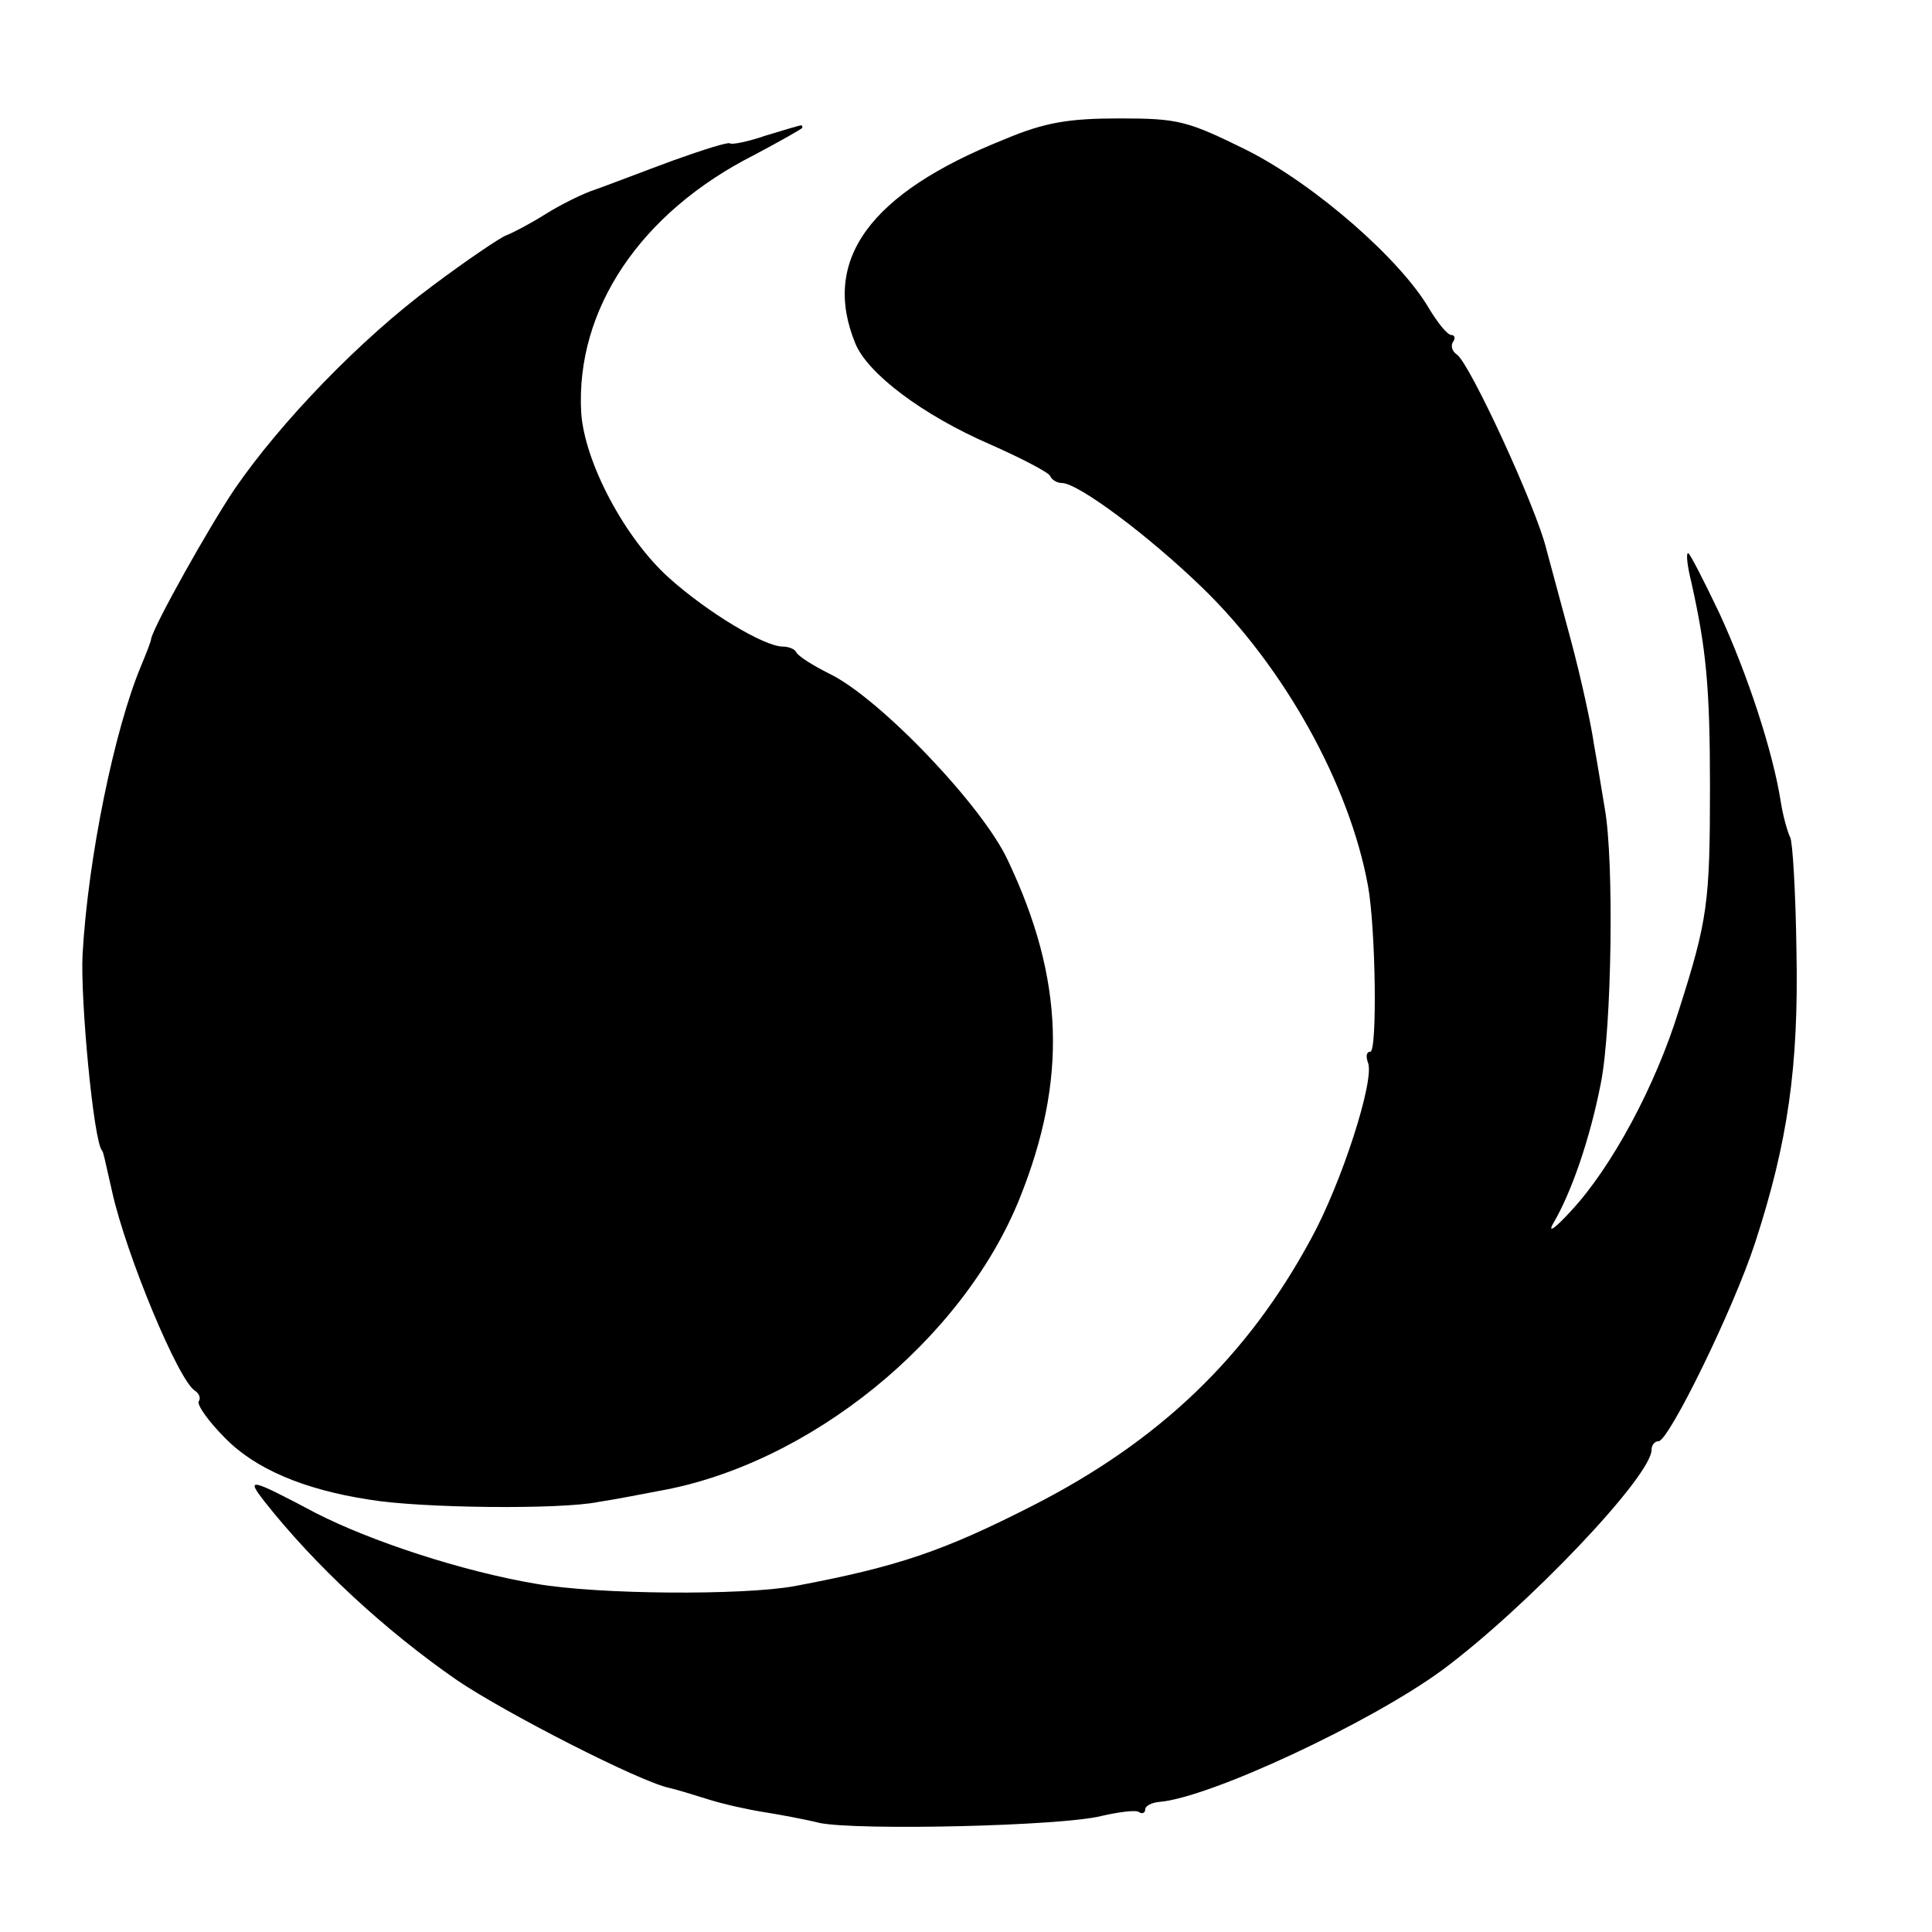
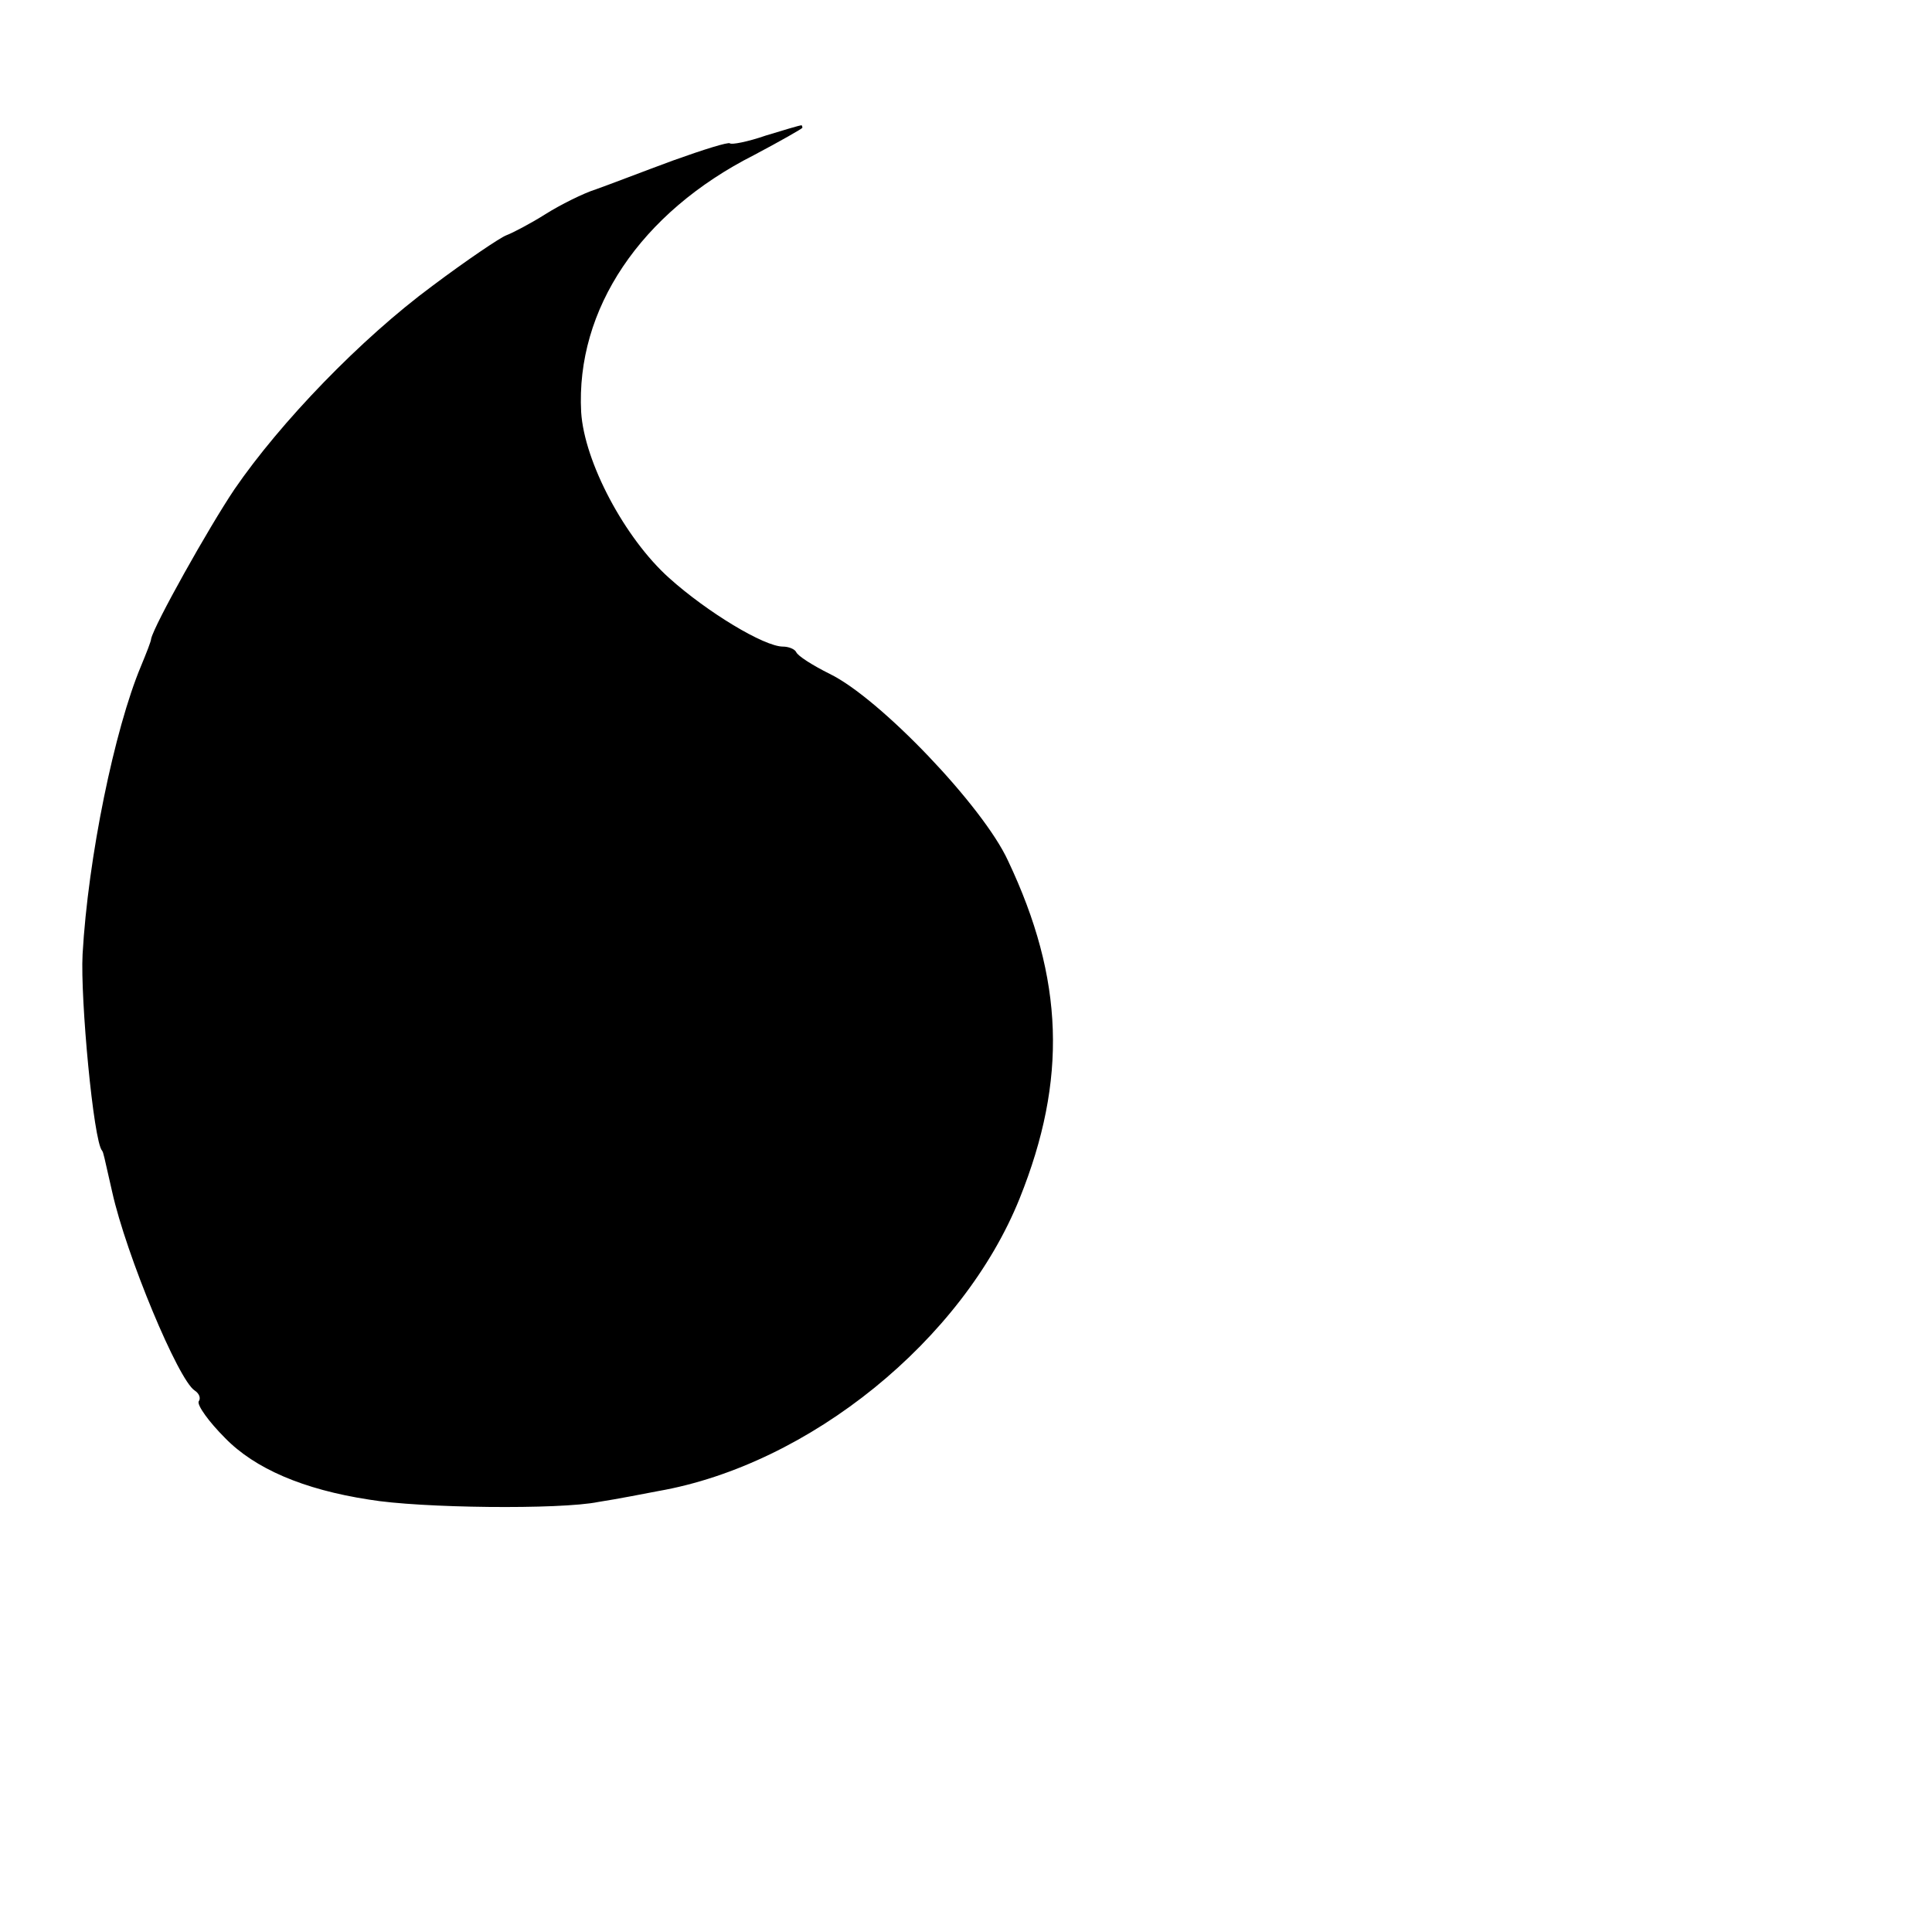
<svg xmlns="http://www.w3.org/2000/svg" version="1.0" width="248pt" height="248pt" viewBox="0 0 248 248" preserveAspectRatio="xMidYMid meet">
  <g transform="translate(0,248) scale(0.1,-0.1)" fill="#000000" stroke="none">
-     <path d="M1289 2301 c-173 -69 -235 -155 -191 -262 16 -39 87 -92 172 -129 41 -18 77 -37 78 -41 2 -5 9 -9 15 -9 21 0 112 -68 181 -135 104 -101 188 -251 212 -382 10 -55 12 -213 3 -213 -5 0 -6 -6 -3 -14 9 -22 -34 -155 -73 -226 -82 -152 -195 -260 -358 -343 -114 -58 -172 -78 -305 -103 -66 -12 -252 -11 -332 3 -95 16 -213 55 -283 91 -85 45 -90 46 -65 14 64 -81 153 -164 247 -229 62 -42 234 -130 272 -138 9 -2 32 -9 51 -15 19 -6 51 -13 70 -16 19 -3 52 -9 72 -14 50 -10 312 -4 362 9 22 5 44 8 48 5 4 -3 8 -1 8 3 0 5 8 9 18 10 64 5 270 101 363 169 108 80 269 249 269 283 0 6 4 11 9 11 13 0 96 169 124 255 42 129 56 226 53 375 -1 75 -5 140 -8 145 -3 6 -9 26 -12 45 -10 65 -43 165 -79 243 -20 42 -38 77 -40 77 -3 0 -1 -17 4 -37 19 -85 24 -134 24 -263 0 -149 -3 -171 -40 -287 -30 -97 -86 -201 -138 -257 -21 -23 -31 -30 -23 -16 23 39 47 108 61 180 14 71 17 285 5 352 -4 24 -10 61 -14 83 -3 22 -16 83 -30 135 -14 52 -28 104 -31 115 -13 54 -99 240 -115 250 -6 4 -8 11 -5 16 4 5 2 9 -2 9 -5 0 -17 15 -28 33 -37 64 -147 160 -234 204 -77 38 -88 41 -164 41 -65 0 -96 -5 -148 -27z" />
-     <path d="M983 2306 c-23 -8 -44 -12 -46 -10 -2 2 -34 -8 -73 -22 -38 -14 -82 -31 -99 -37 -16 -5 -46 -20 -65 -32 -19 -12 -42 -24 -50 -27 -8 -3 -51 -32 -95 -65 -92 -68 -195 -175 -254 -261 -33 -49 -103 -174 -107 -192 0 -3 -6 -18 -13 -35 -34 -81 -68 -246 -75 -370 -3 -57 14 -240 25 -252 2 -3 2 -5 13 -53 18 -81 85 -242 106 -255 6 -4 8 -10 5 -14 -2 -5 13 -26 34 -47 38 -39 100 -66 185 -79 65 -11 245 -13 294 -3 26 4 61 11 77 14 194 34 391 194 464 376 61 152 57 281 -15 433 -32 70 -165 209 -229 240 -22 11 -41 23 -43 28 -2 4 -10 7 -17 7 -24 0 -97 44 -146 88 -57 51 -109 149 -113 213 -7 132 76 256 222 330 34 18 62 34 62 35 0 2 -1 4 -2 3 -2 0 -22 -6 -45 -13z" />
+     <path d="M983 2306 c-23 -8 -44 -12 -46 -10 -2 2 -34 -8 -73 -22 -38 -14 -82 -31 -99 -37 -16 -5 -46 -20 -65 -32 -19 -12 -42 -24 -50 -27 -8 -3 -51 -32 -95 -65 -92 -68 -195 -175 -254 -261 -33 -49 -103 -174 -107 -192 0 -3 -6 -18 -13 -35 -34 -81 -68 -246 -75 -370 -3 -57 14 -240 25 -252 2 -3 2 -5 13 -53 18 -81 85 -242 106 -255 6 -4 8 -10 5 -14 -2 -5 13 -26 34 -47 38 -39 100 -66 185 -79 65 -11 245 -13 294 -3 26 4 61 11 77 14 194 34 391 194 464 376 61 152 57 281 -15 433 -32 70 -165 209 -229 240 -22 11 -41 23 -43 28 -2 4 -10 7 -17 7 -24 0 -97 44 -146 88 -57 51 -109 149 -113 213 -7 132 76 256 222 330 34 18 62 34 62 35 0 2 -1 4 -2 3 -2 0 -22 -6 -45 -13" />
  </g>
</svg>